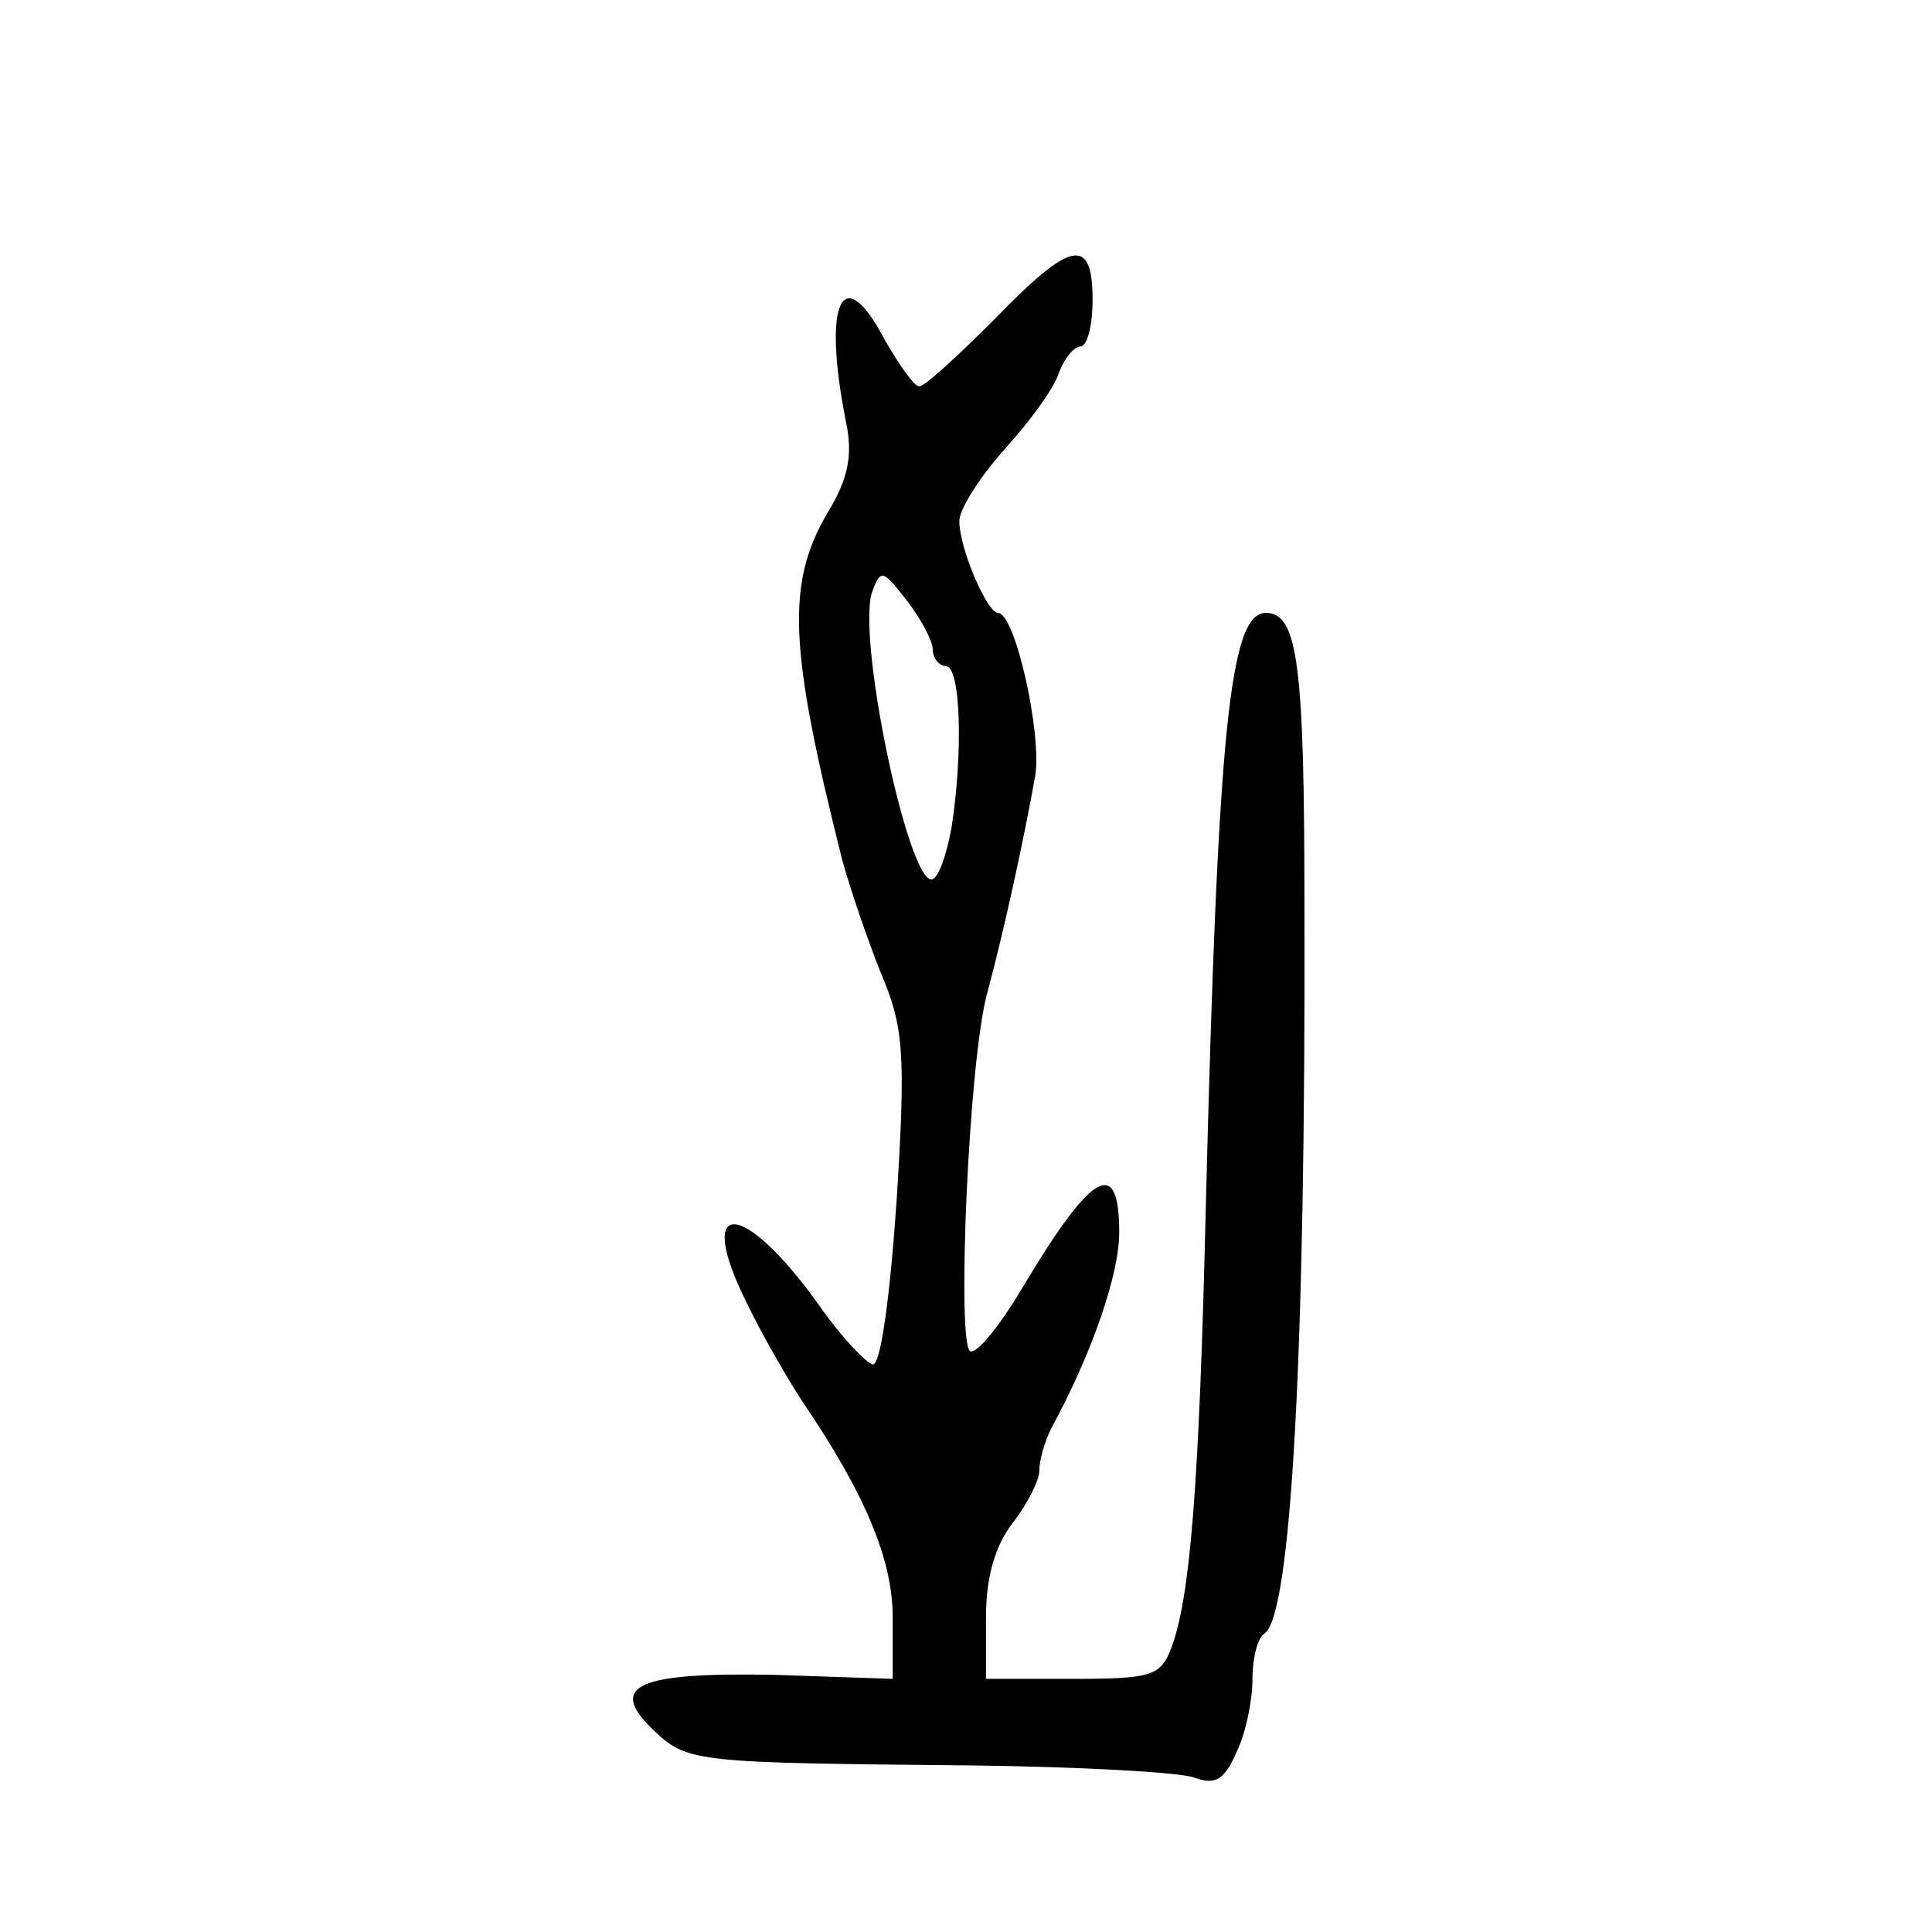
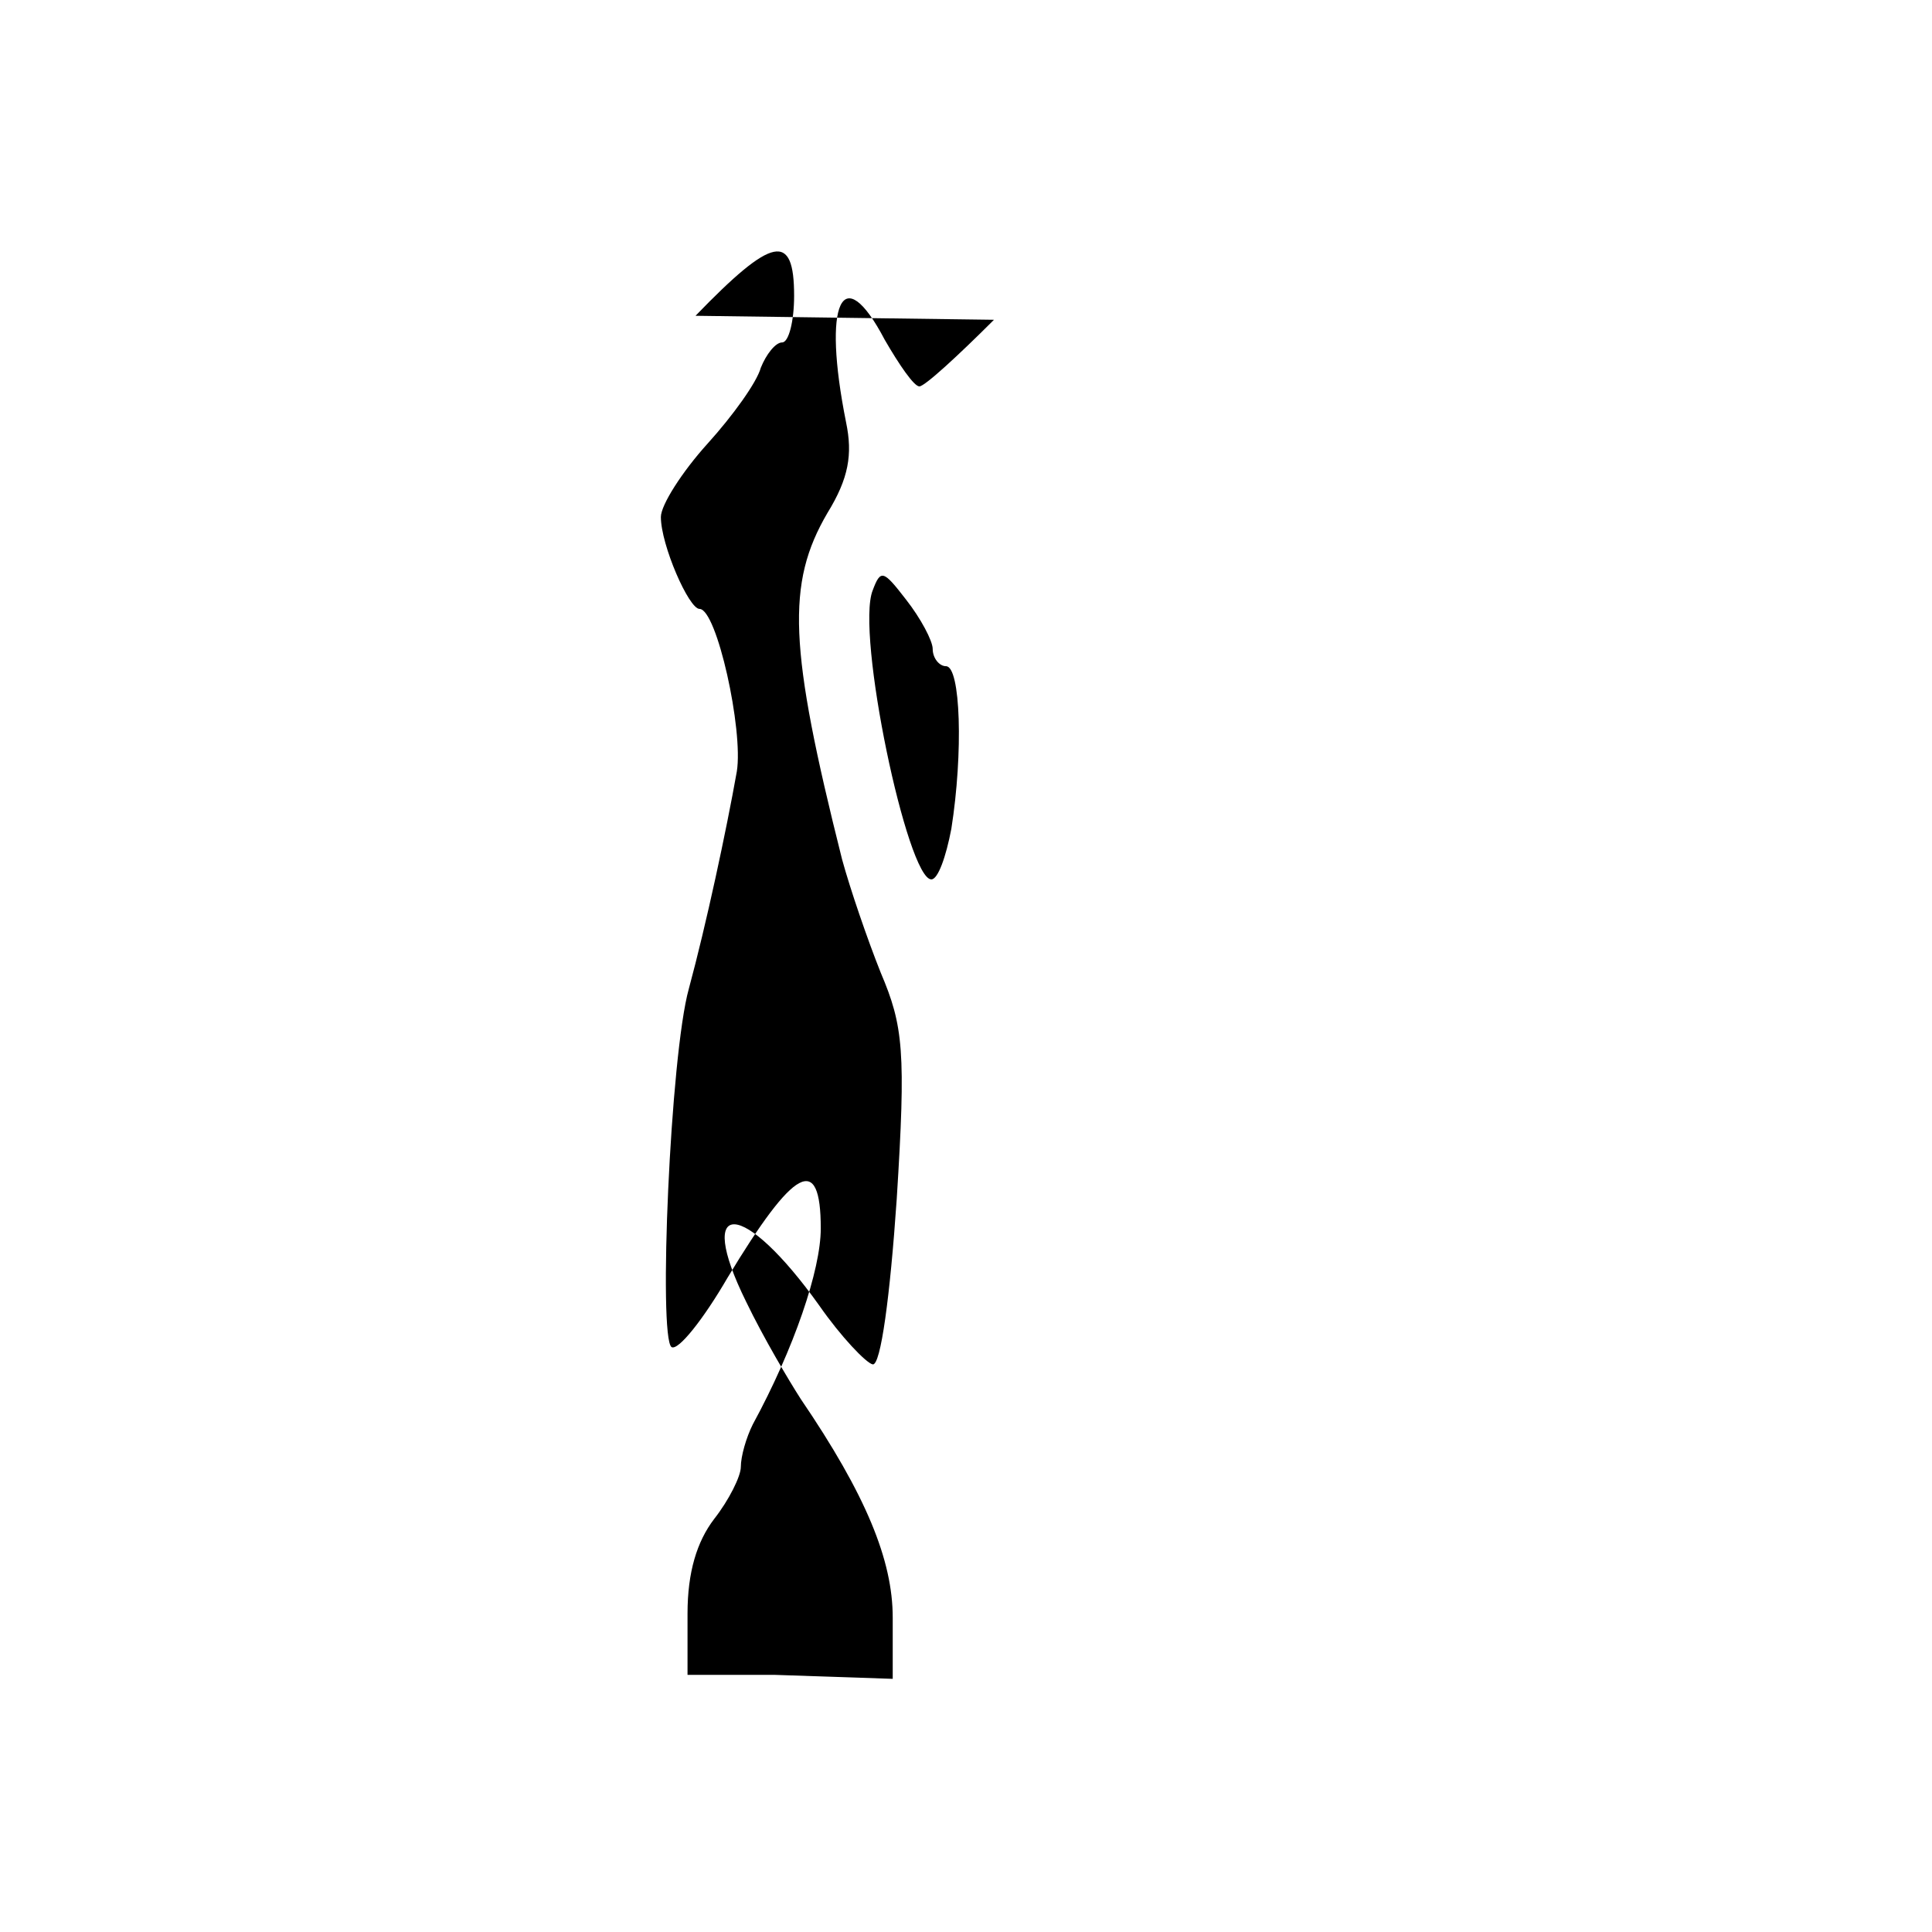
<svg xmlns="http://www.w3.org/2000/svg" version="1.0" width="145pt" height="145pt" viewBox="0 0 145 145" preserveAspectRatio="xMidYMid meet">
  <g transform="translate(0,145) scale(0.1,-0.1)" fill="#000000" stroke="none">
-     <path d="M746 1210 c-27 -27 -52 -50 -56 -50 -4 0 -15 16 -26 35 -32 61 -47 28 -29 -62 5 -24 2 -42 -14 -68 -31 -53 -29 -101 11 -260 6 -22 19 -60 29 -85 17 -40 19 -59 12 -170 -5 -73 -12 -125 -18 -124 -5 1 -24 21 -40 44 -57 80 -94 82 -55 3 13 -27 32 -59 41 -73 49 -72 69 -121 69 -164 l0 -46 -89 3 c-103 2 -126 -8 -90 -42 25 -24 33 -24 239 -26 80 -1 154 -5 166 -9 16 -6 23 -2 32 19 7 14 12 39 12 55 0 16 4 31 9 34 20 13 31 210 30 546 0 182 -5 220 -29 220 -27 0 -36 -87 -45 -445 -5 -214 -12 -295 -26 -332 -8 -21 -15 -23 -74 -23 l-65 0 0 46 c0 31 7 54 20 71 11 14 20 32 20 39 0 8 4 22 9 32 31 57 51 116 51 147 0 57 -20 46 -70 -37 -18 -31 -37 -55 -42 -52 -10 7 -1 219 13 269 13 48 28 118 36 163 5 31 -15 122 -28 122 -8 0 -29 48 -29 69 0 9 16 34 35 55 19 21 37 46 40 57 4 10 11 19 16 19 5 0 9 16 9 35 0 48 -16 45 -74 -15z m-46 -247 c0 -7 5 -13 10 -13 11 0 13 -65 4 -122 -4 -21 -10 -38 -15 -38 -18 0 -57 185 -44 217 6 16 8 15 25 -7 11 -14 20 -31 20 -37z" />
+     <path d="M746 1210 c-27 -27 -52 -50 -56 -50 -4 0 -15 16 -26 35 -32 61 -47 28 -29 -62 5 -24 2 -42 -14 -68 -31 -53 -29 -101 11 -260 6 -22 19 -60 29 -85 17 -40 19 -59 12 -170 -5 -73 -12 -125 -18 -124 -5 1 -24 21 -40 44 -57 80 -94 82 -55 3 13 -27 32 -59 41 -73 49 -72 69 -121 69 -164 l0 -46 -89 3 l-65 0 0 46 c0 31 7 54 20 71 11 14 20 32 20 39 0 8 4 22 9 32 31 57 51 116 51 147 0 57 -20 46 -70 -37 -18 -31 -37 -55 -42 -52 -10 7 -1 219 13 269 13 48 28 118 36 163 5 31 -15 122 -28 122 -8 0 -29 48 -29 69 0 9 16 34 35 55 19 21 37 46 40 57 4 10 11 19 16 19 5 0 9 16 9 35 0 48 -16 45 -74 -15z m-46 -247 c0 -7 5 -13 10 -13 11 0 13 -65 4 -122 -4 -21 -10 -38 -15 -38 -18 0 -57 185 -44 217 6 16 8 15 25 -7 11 -14 20 -31 20 -37z" />
  </g>
</svg>